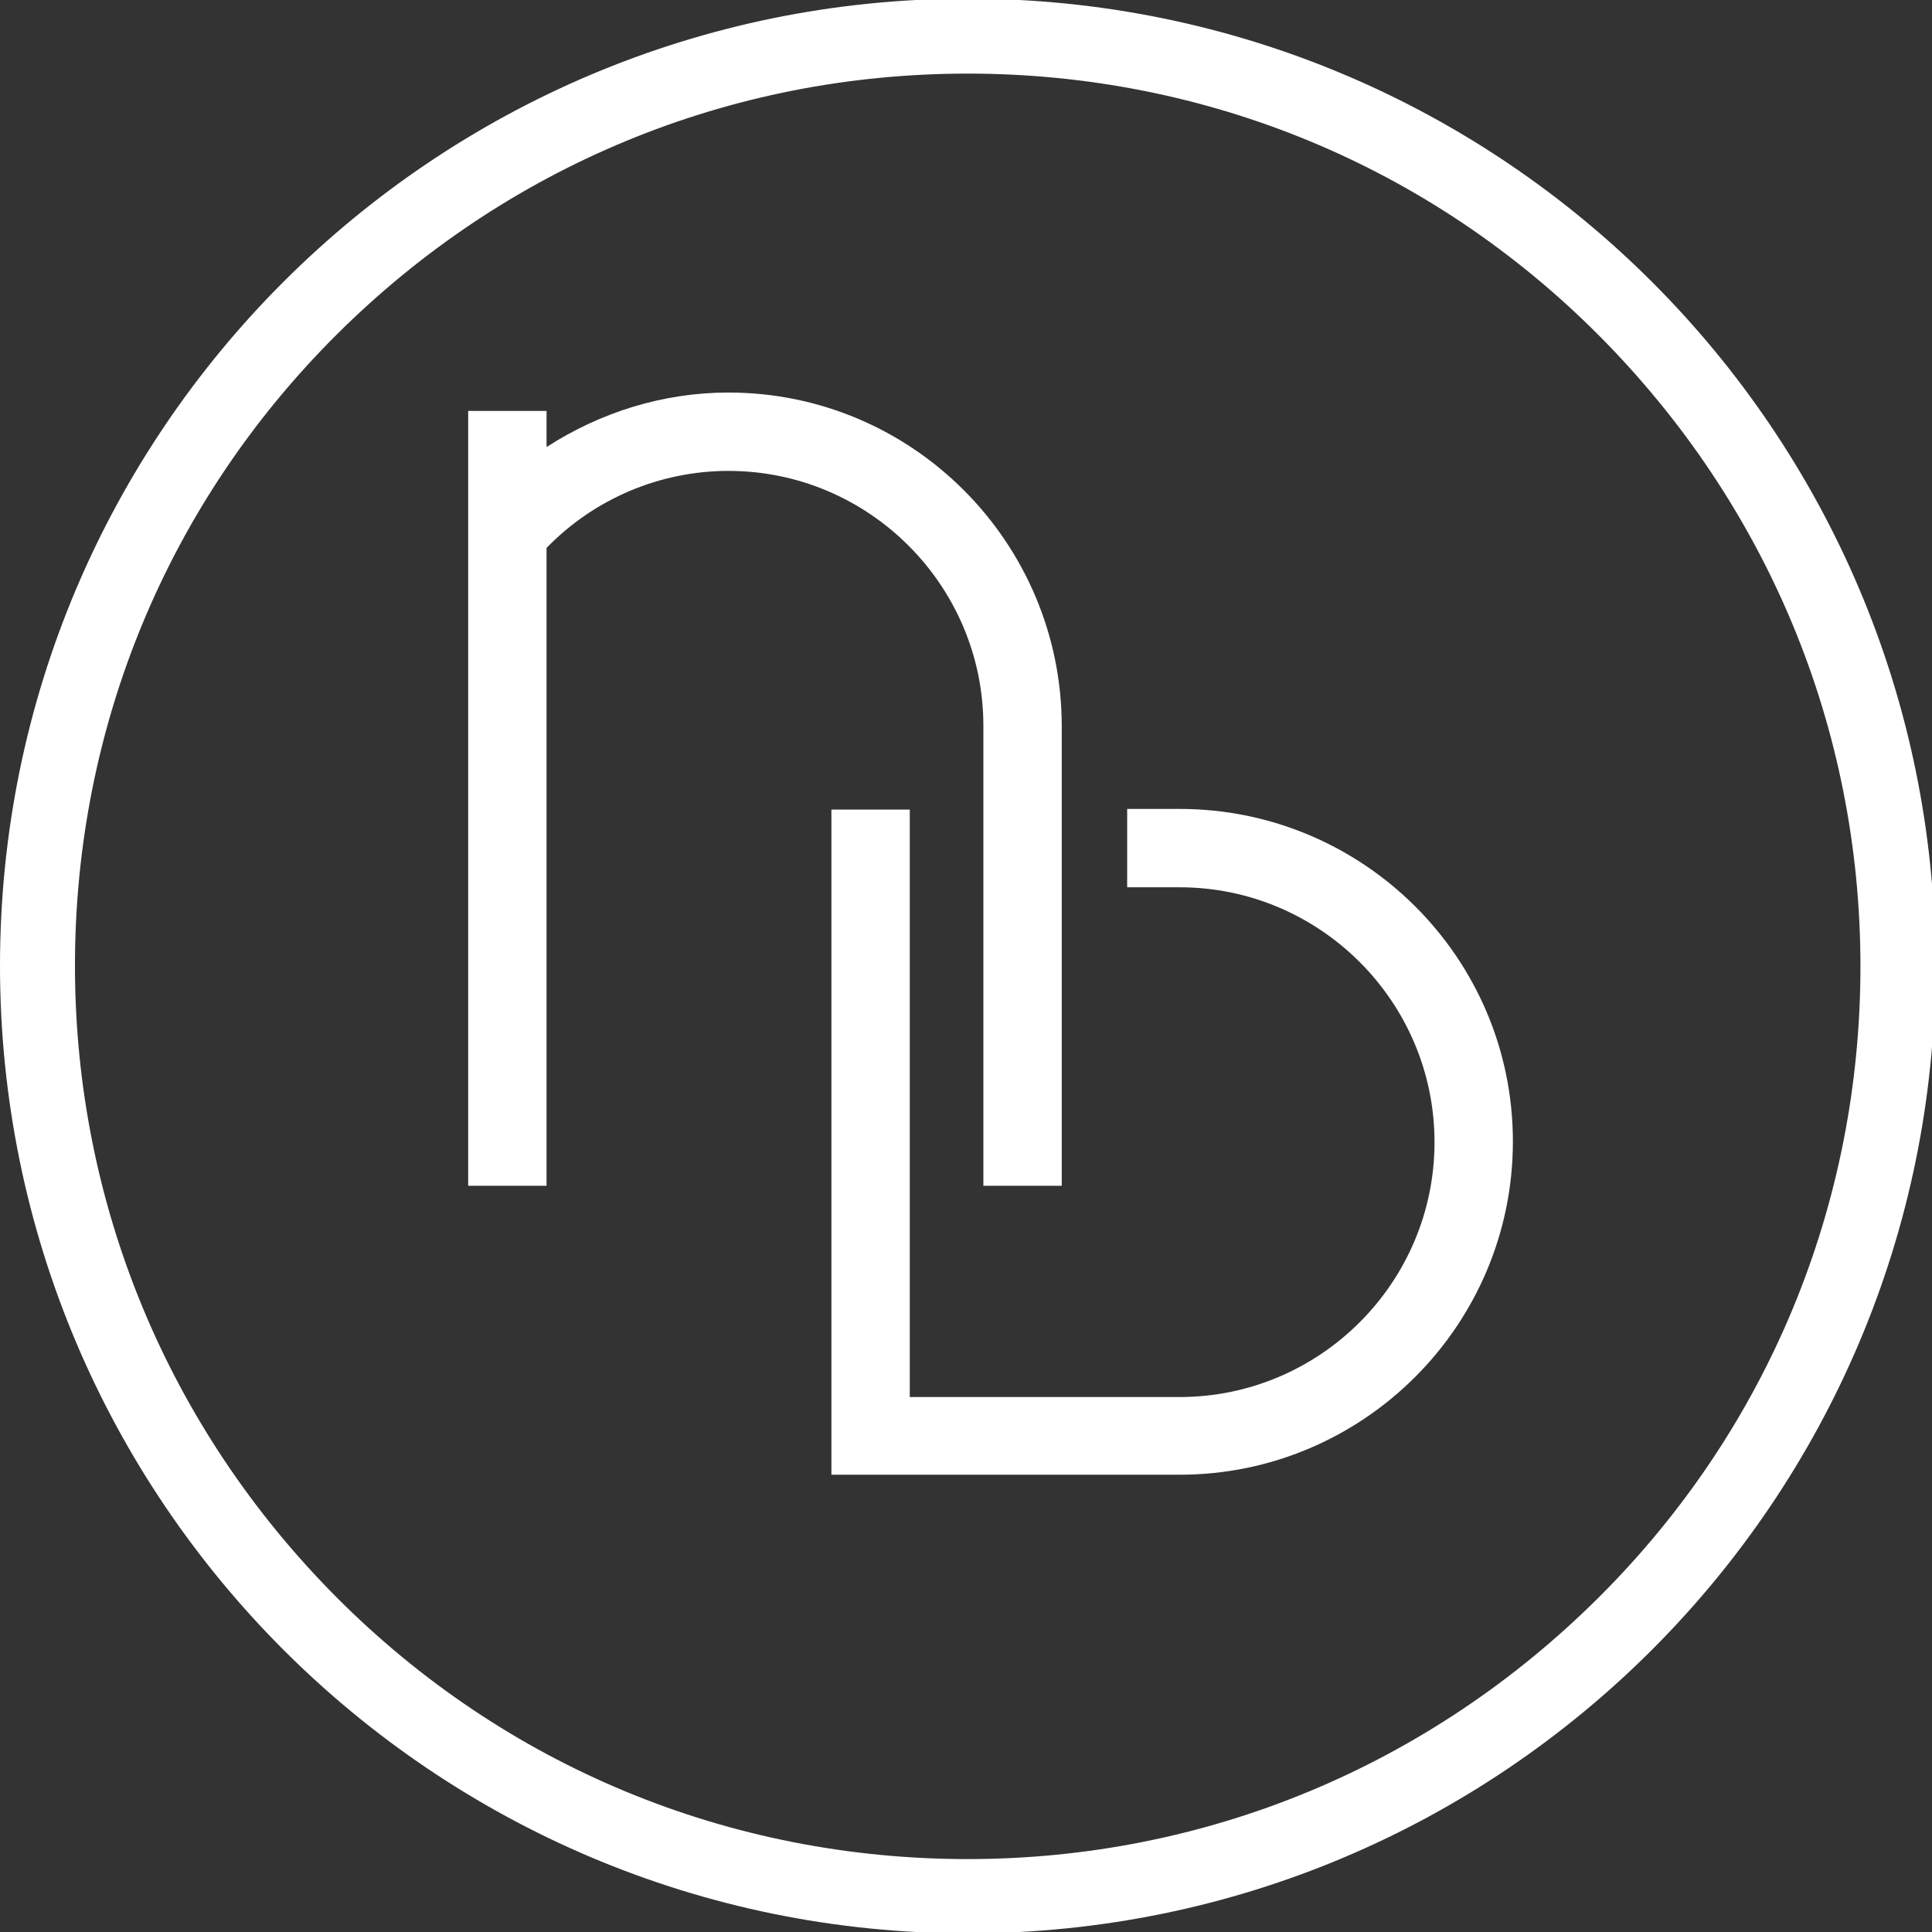
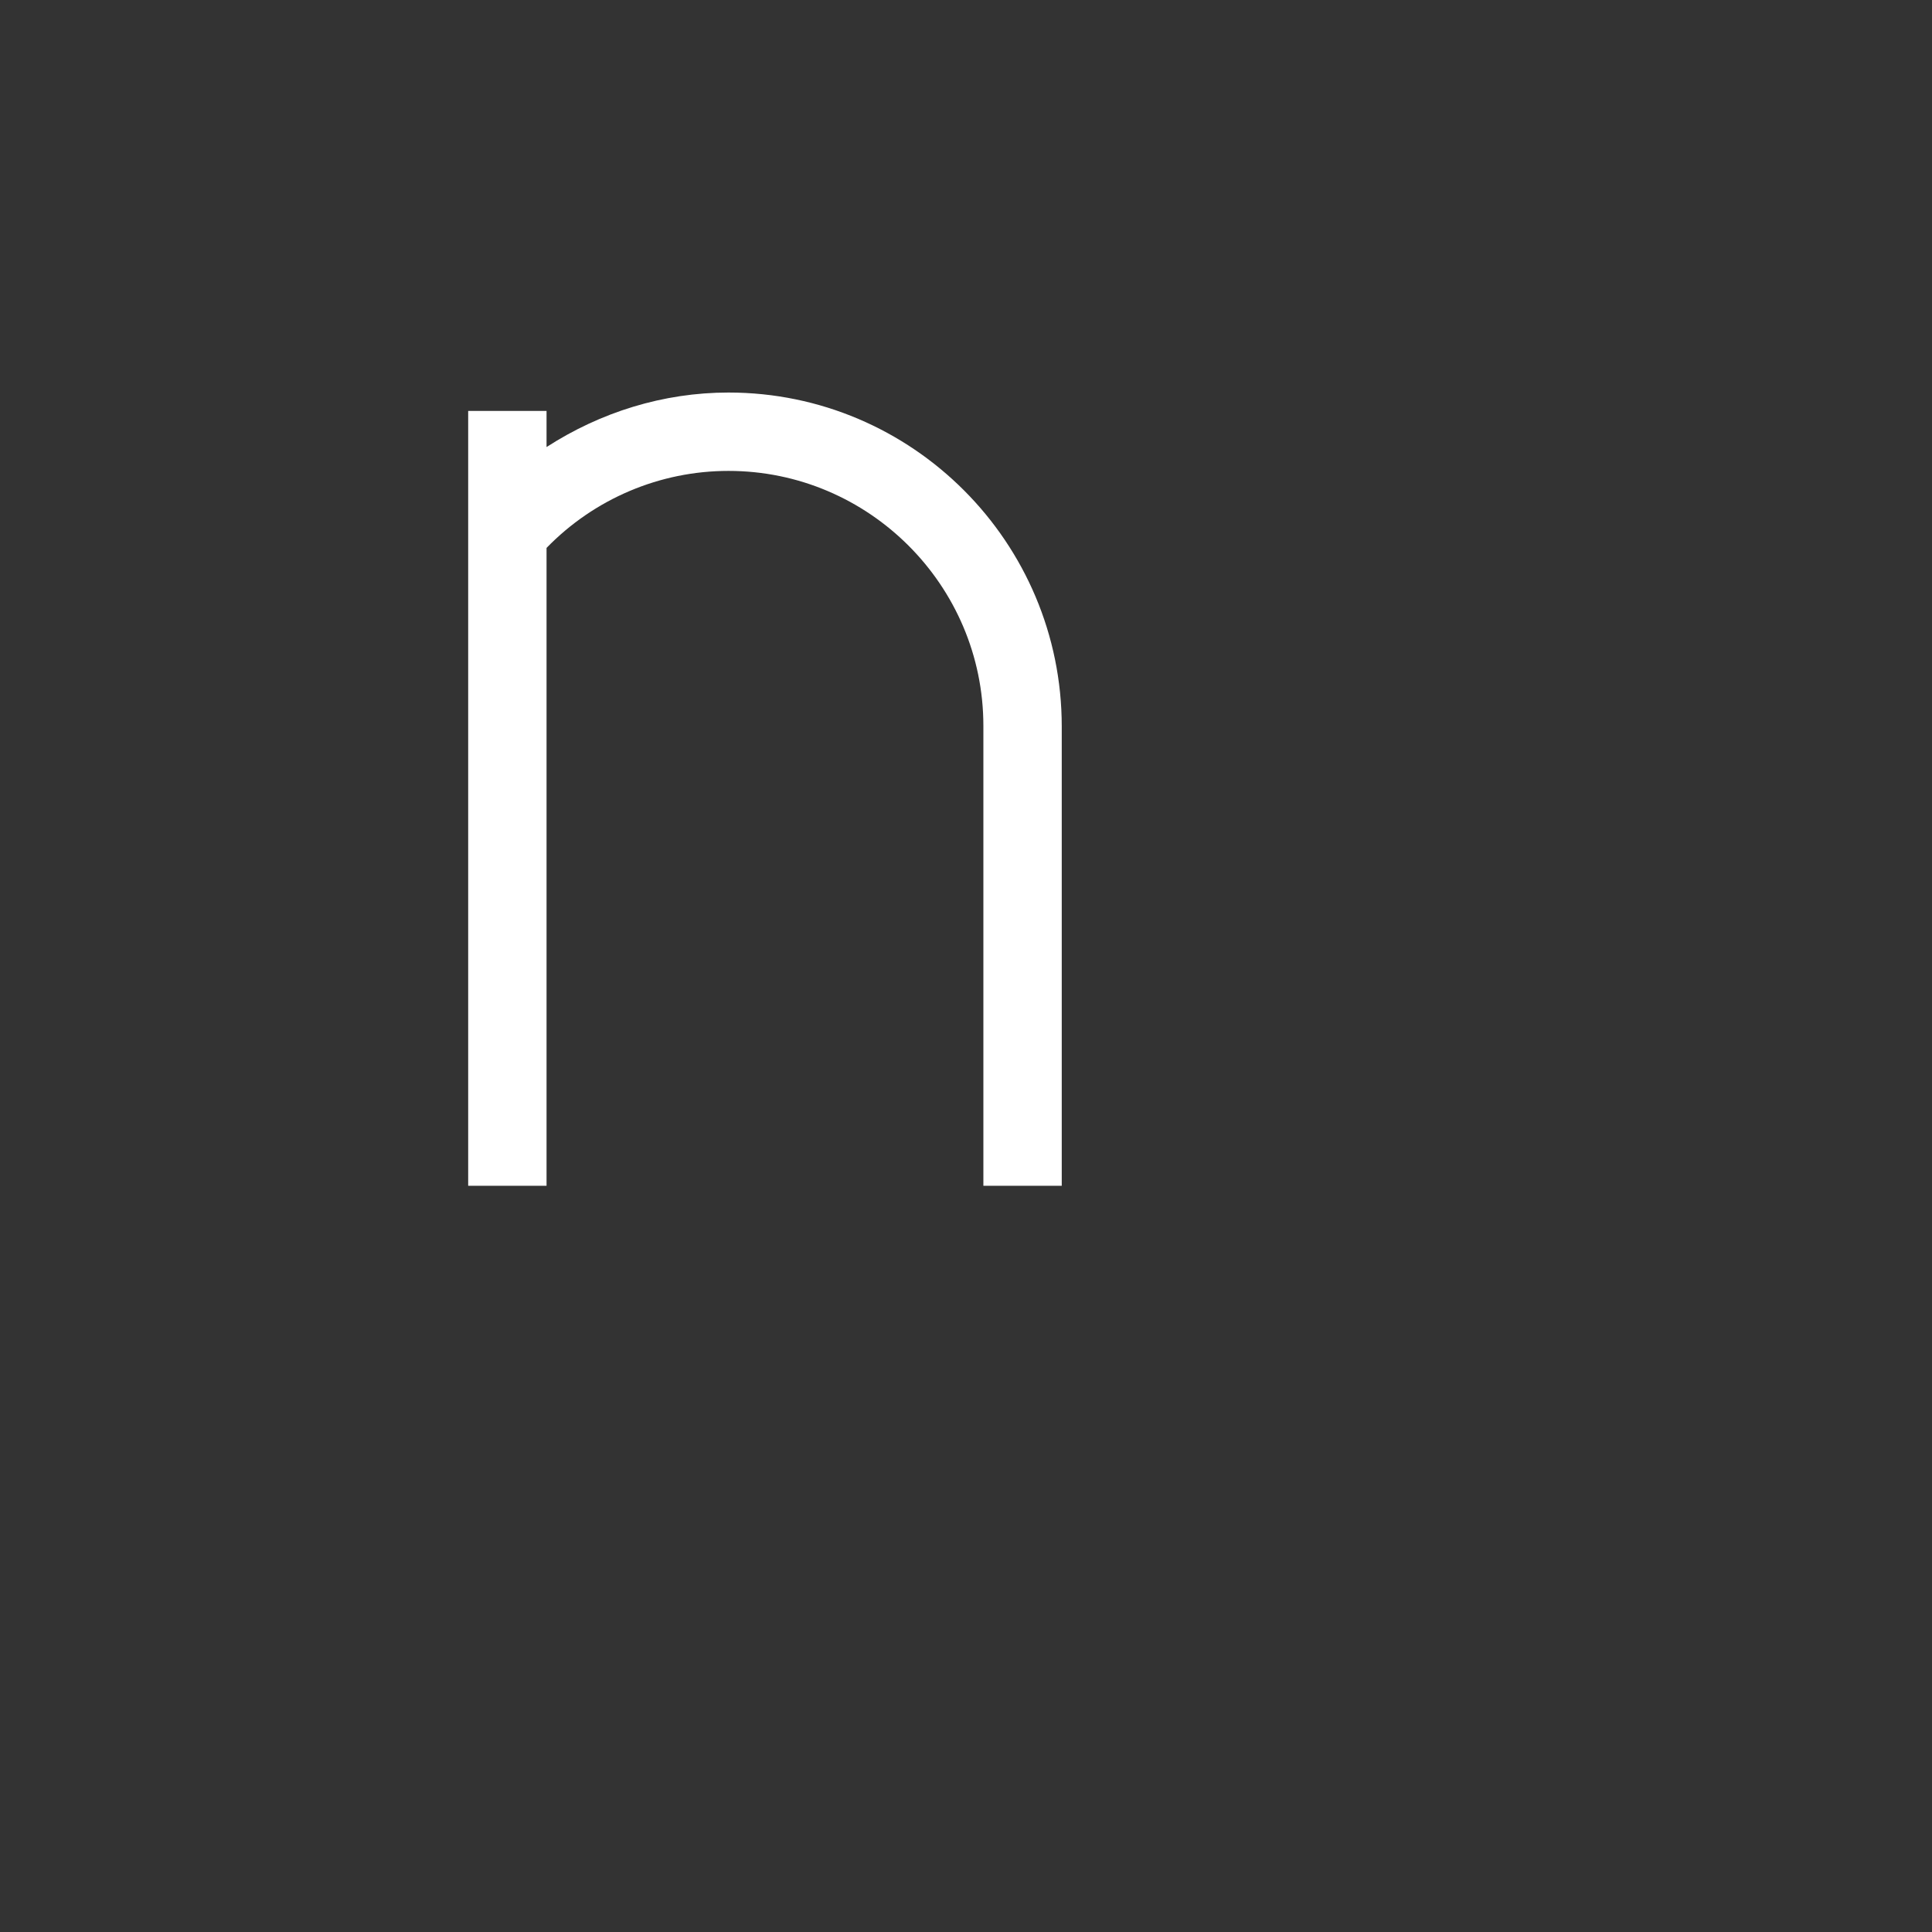
<svg xmlns="http://www.w3.org/2000/svg" id="Слой_1" x="0px" y="0px" viewBox="0 0 283.5 283.5" style="enable-background:new 0 0 283.5 283.5;" xml:space="preserve">
  <rect x="0" y="0" width="283.5" height="283.5" fill="#333333" stroke="none" />
  <style type="text/css"> .st0{fill:#FFFFFF;} </style>
  <path class="st0" d="M106.9,57.6c-9.6,0-18.8,2.9-26.7,8v-5.3H68.7V174h11.5V80.4c7-7.2,16.6-11.3,26.7-11.3 c20.6,0,37.4,16.8,37.4,37.4V174h11.5v-67.4C155.8,79.6,133.9,57.6,106.9,57.6z" />
-   <path class="st0" d="M173.1,118.7h-7.7v11.5h7.7c20.6,0,37.4,16.8,37.4,37.4s-16.8,37.4-37.4,37.4h-39.6v-86.2h-11.5v97.6l11.5,0 h39.6c26.9,0,48.9-21.9,48.9-48.9S200,118.7,173.1,118.7z" />
  <g>
-     <path class="st0" d="M142,10.8c35,0,67.9,13.6,92.6,38.4s38.4,57.6,38.4,92.6s-13.6,67.9-38.4,92.6s-57.6,38.4-92.6,38.4 s-67.9-13.6-92.6-38.4S11,176.7,11,141.7s13.6-67.9,38.4-92.6S107,10.8,142,10.8 M142-0.2C63.6-0.2,0,63.3,0,141.7 s63.6,142,142,142s142-63.6,142-142S220.4-0.2,142-0.2L142-0.2z" />
-   </g>
+     </g>
</svg>